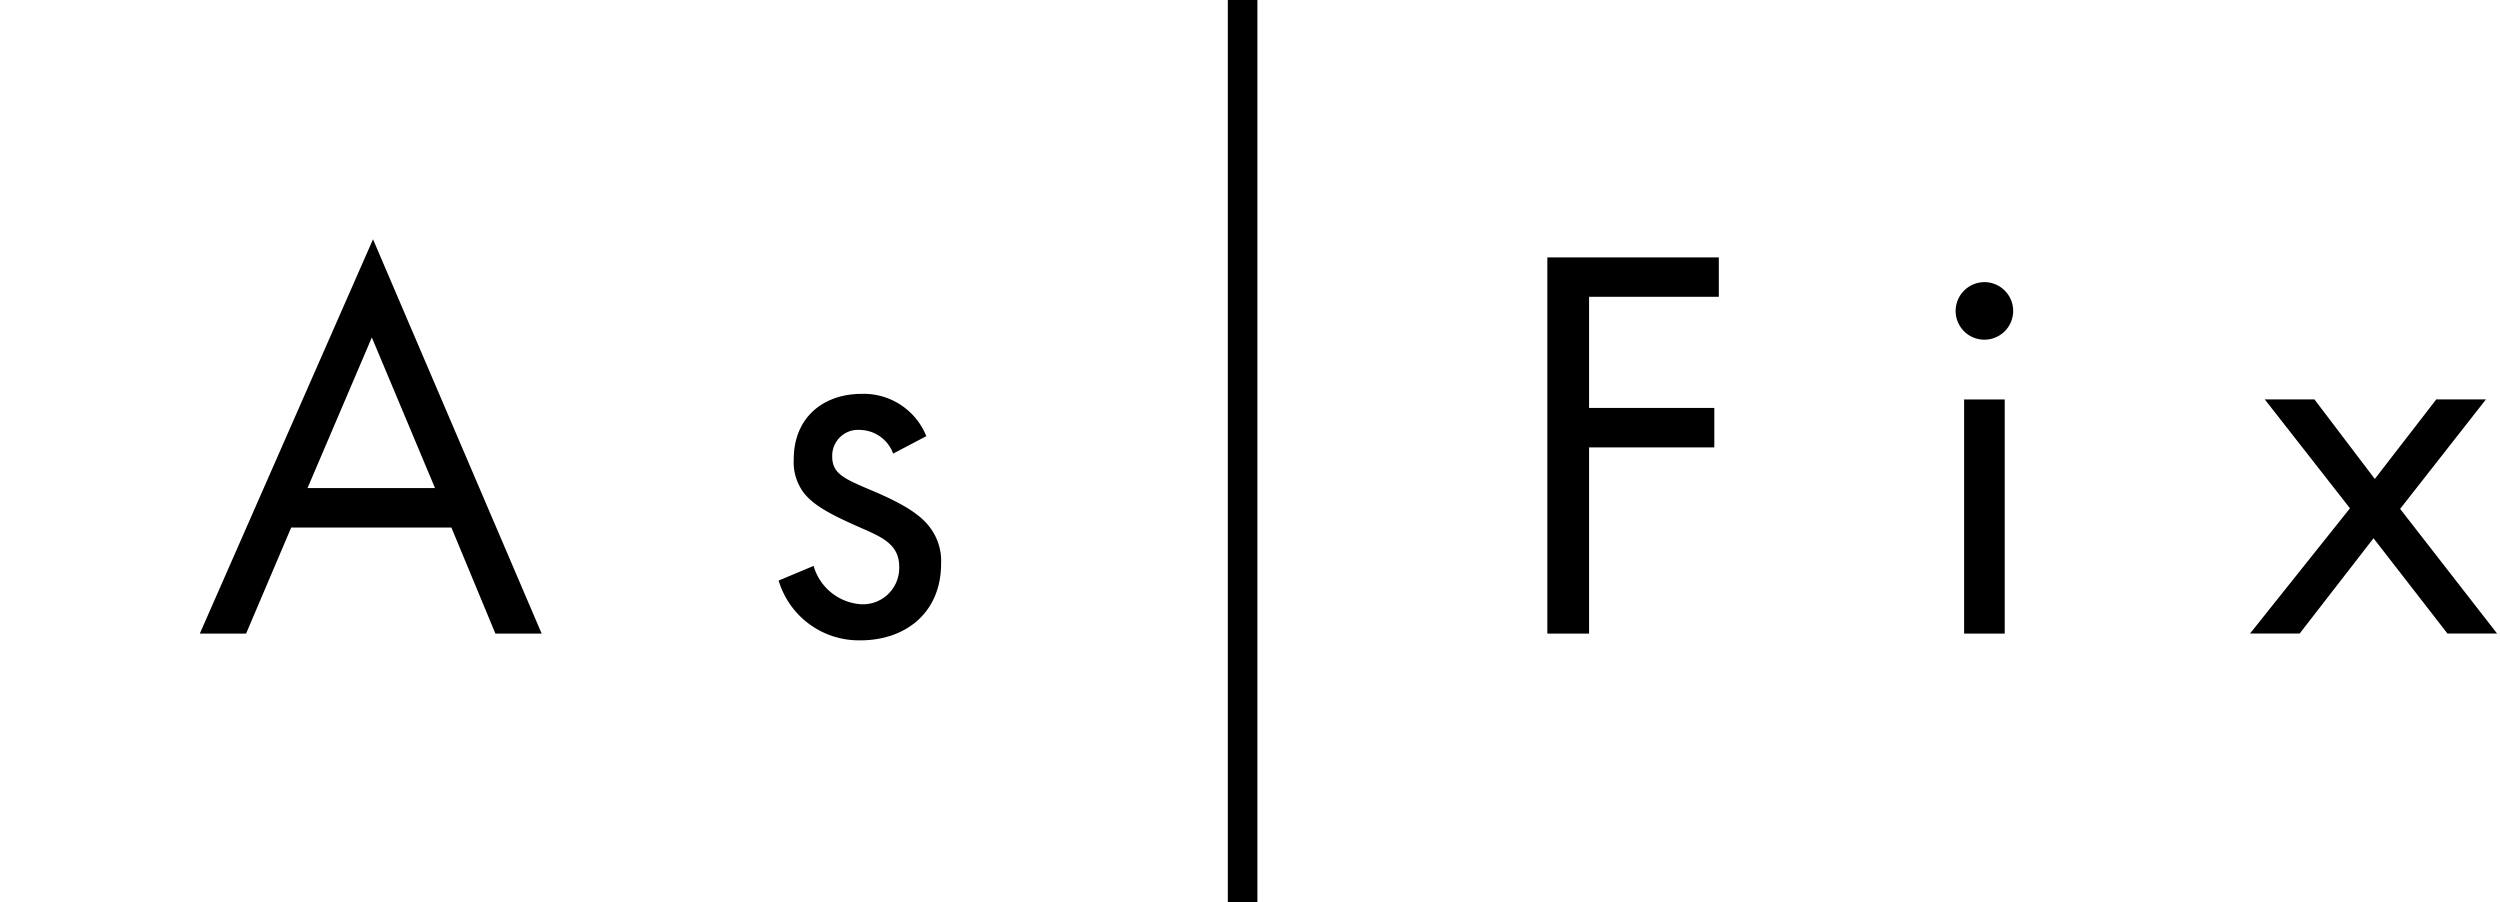
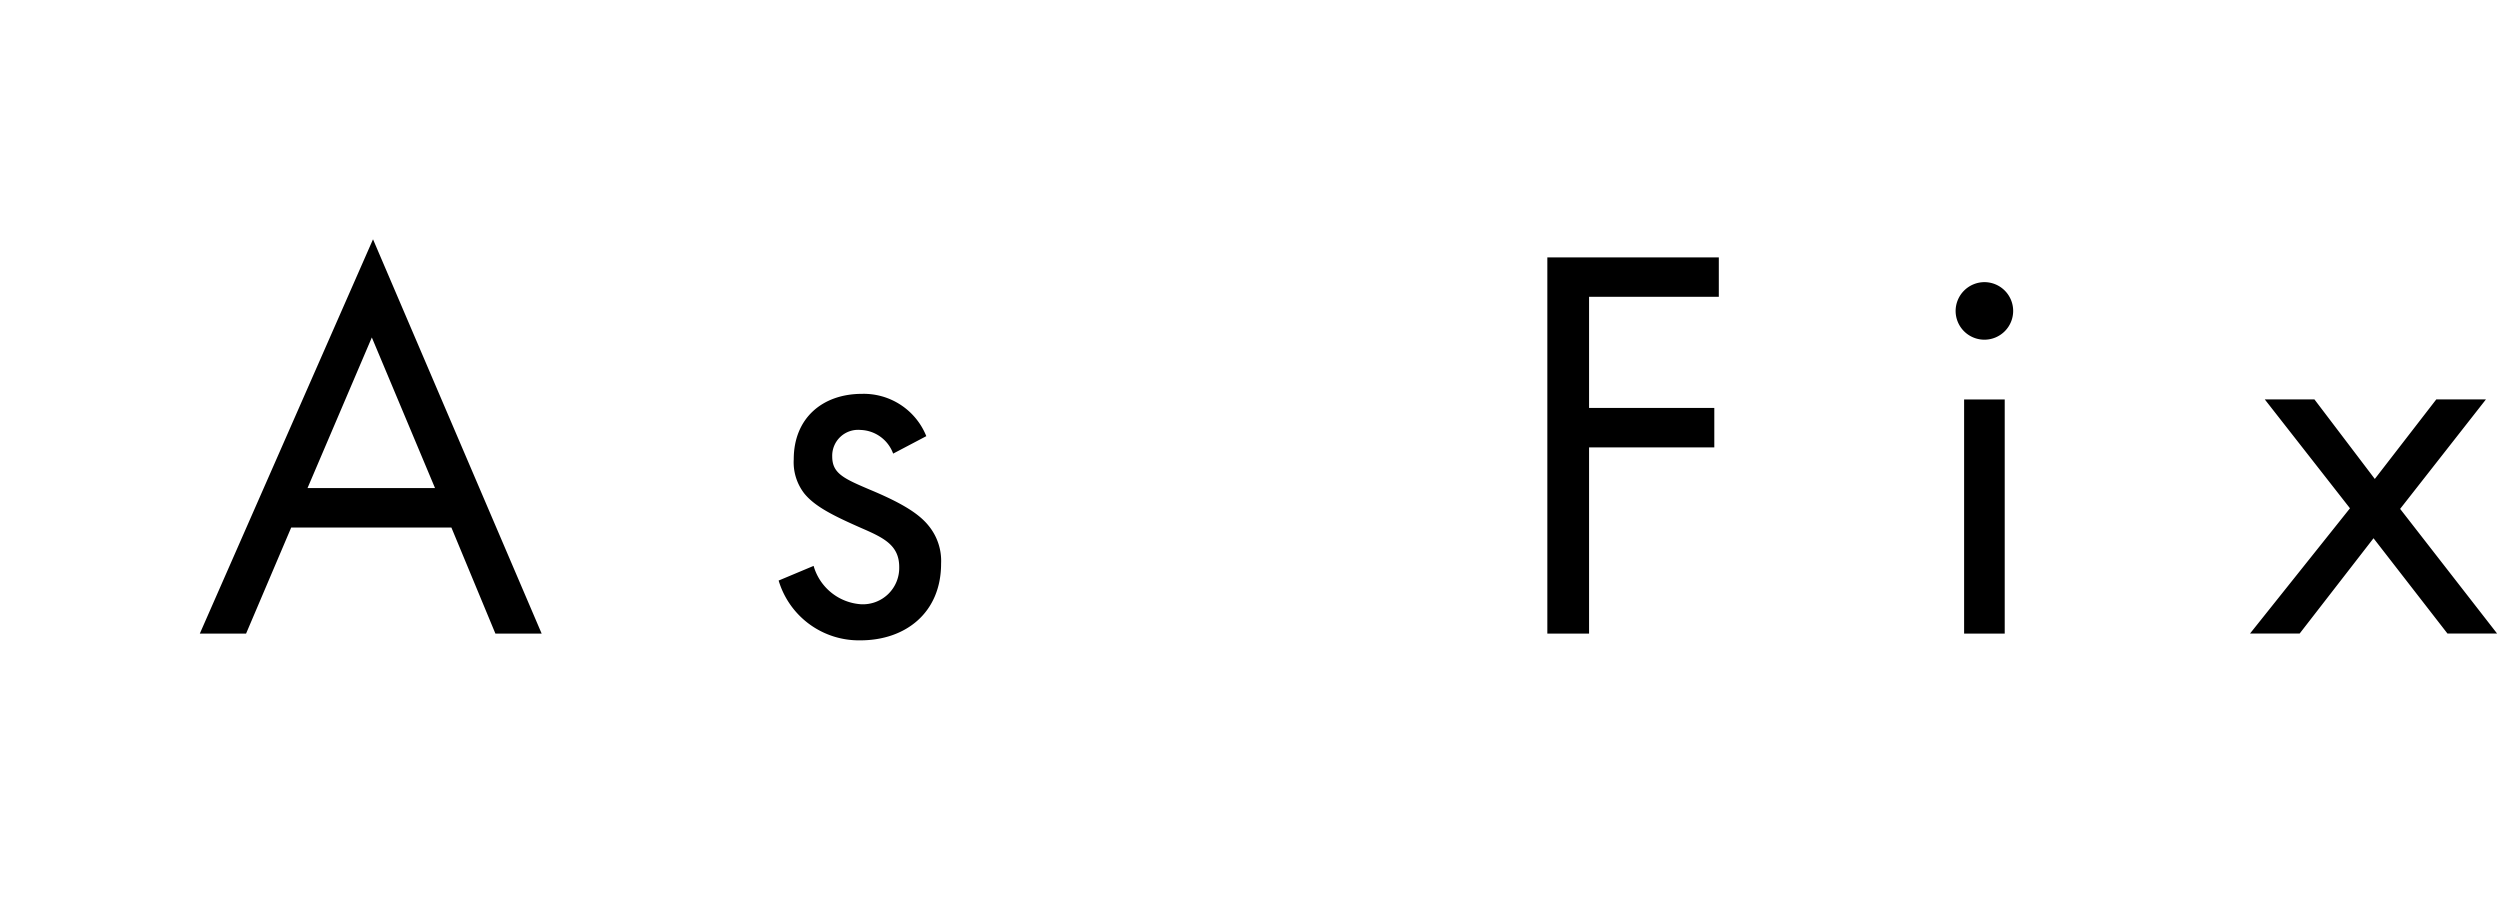
<svg xmlns="http://www.w3.org/2000/svg" width="169" height="61">
-   <path d="M83-5h2v71h-2z" />
  <path d="M116.188 17.4H104.6v25.43h2.821V30.246h8.466v-2.669h-8.466v-7.512h8.771V17.4Zm16.586 9.609V42.83h2.745V27.005h-2.745Zm-.574-5.991a1.945 1.945 0 1 0 1.944-1.945 1.953 1.953 0 0 0-1.944 1.945m19.9 21.811h3.355l4.995-6.444 5 6.444h3.355l-6.556-8.429 5.8-7.4h-3.356l-4.156 5.377-4.08-5.376H153.1l5.758 7.359Zm-118.611.001h3.127l-11.4-26.654L13.508 42.83h3.127l3.05-7.169h10.829Zm-12.7-9.838 4.347-10.181 4.271 10.181h-8.616Zm41.829-3.508a4.56 4.56 0 0 0-4.347-2.86c-2.669 0-4.614 1.64-4.614 4.423a3.44 3.44 0 0 0 .724 2.326c.724.877 1.945 1.487 3.851 2.326 1.487.648 2.555 1.144 2.555 2.631a2.456 2.456 0 0 1-2.587 2.517 3.58 3.58 0 0 1-3.2-2.593l-2.364.991a5.66 5.66 0 0 0 5.529 4.042c3.051 0 5.453-1.868 5.453-5.186a3.75 3.75 0 0 0-.839-2.555c-.61-.763-1.678-1.487-3.966-2.44-1.792-.763-2.555-1.106-2.555-2.25a1.75 1.75 0 0 1 1.907-1.792 2.43 2.43 0 0 1 2.212 1.6Z" style="fill-rule:evenodd" />
</svg>